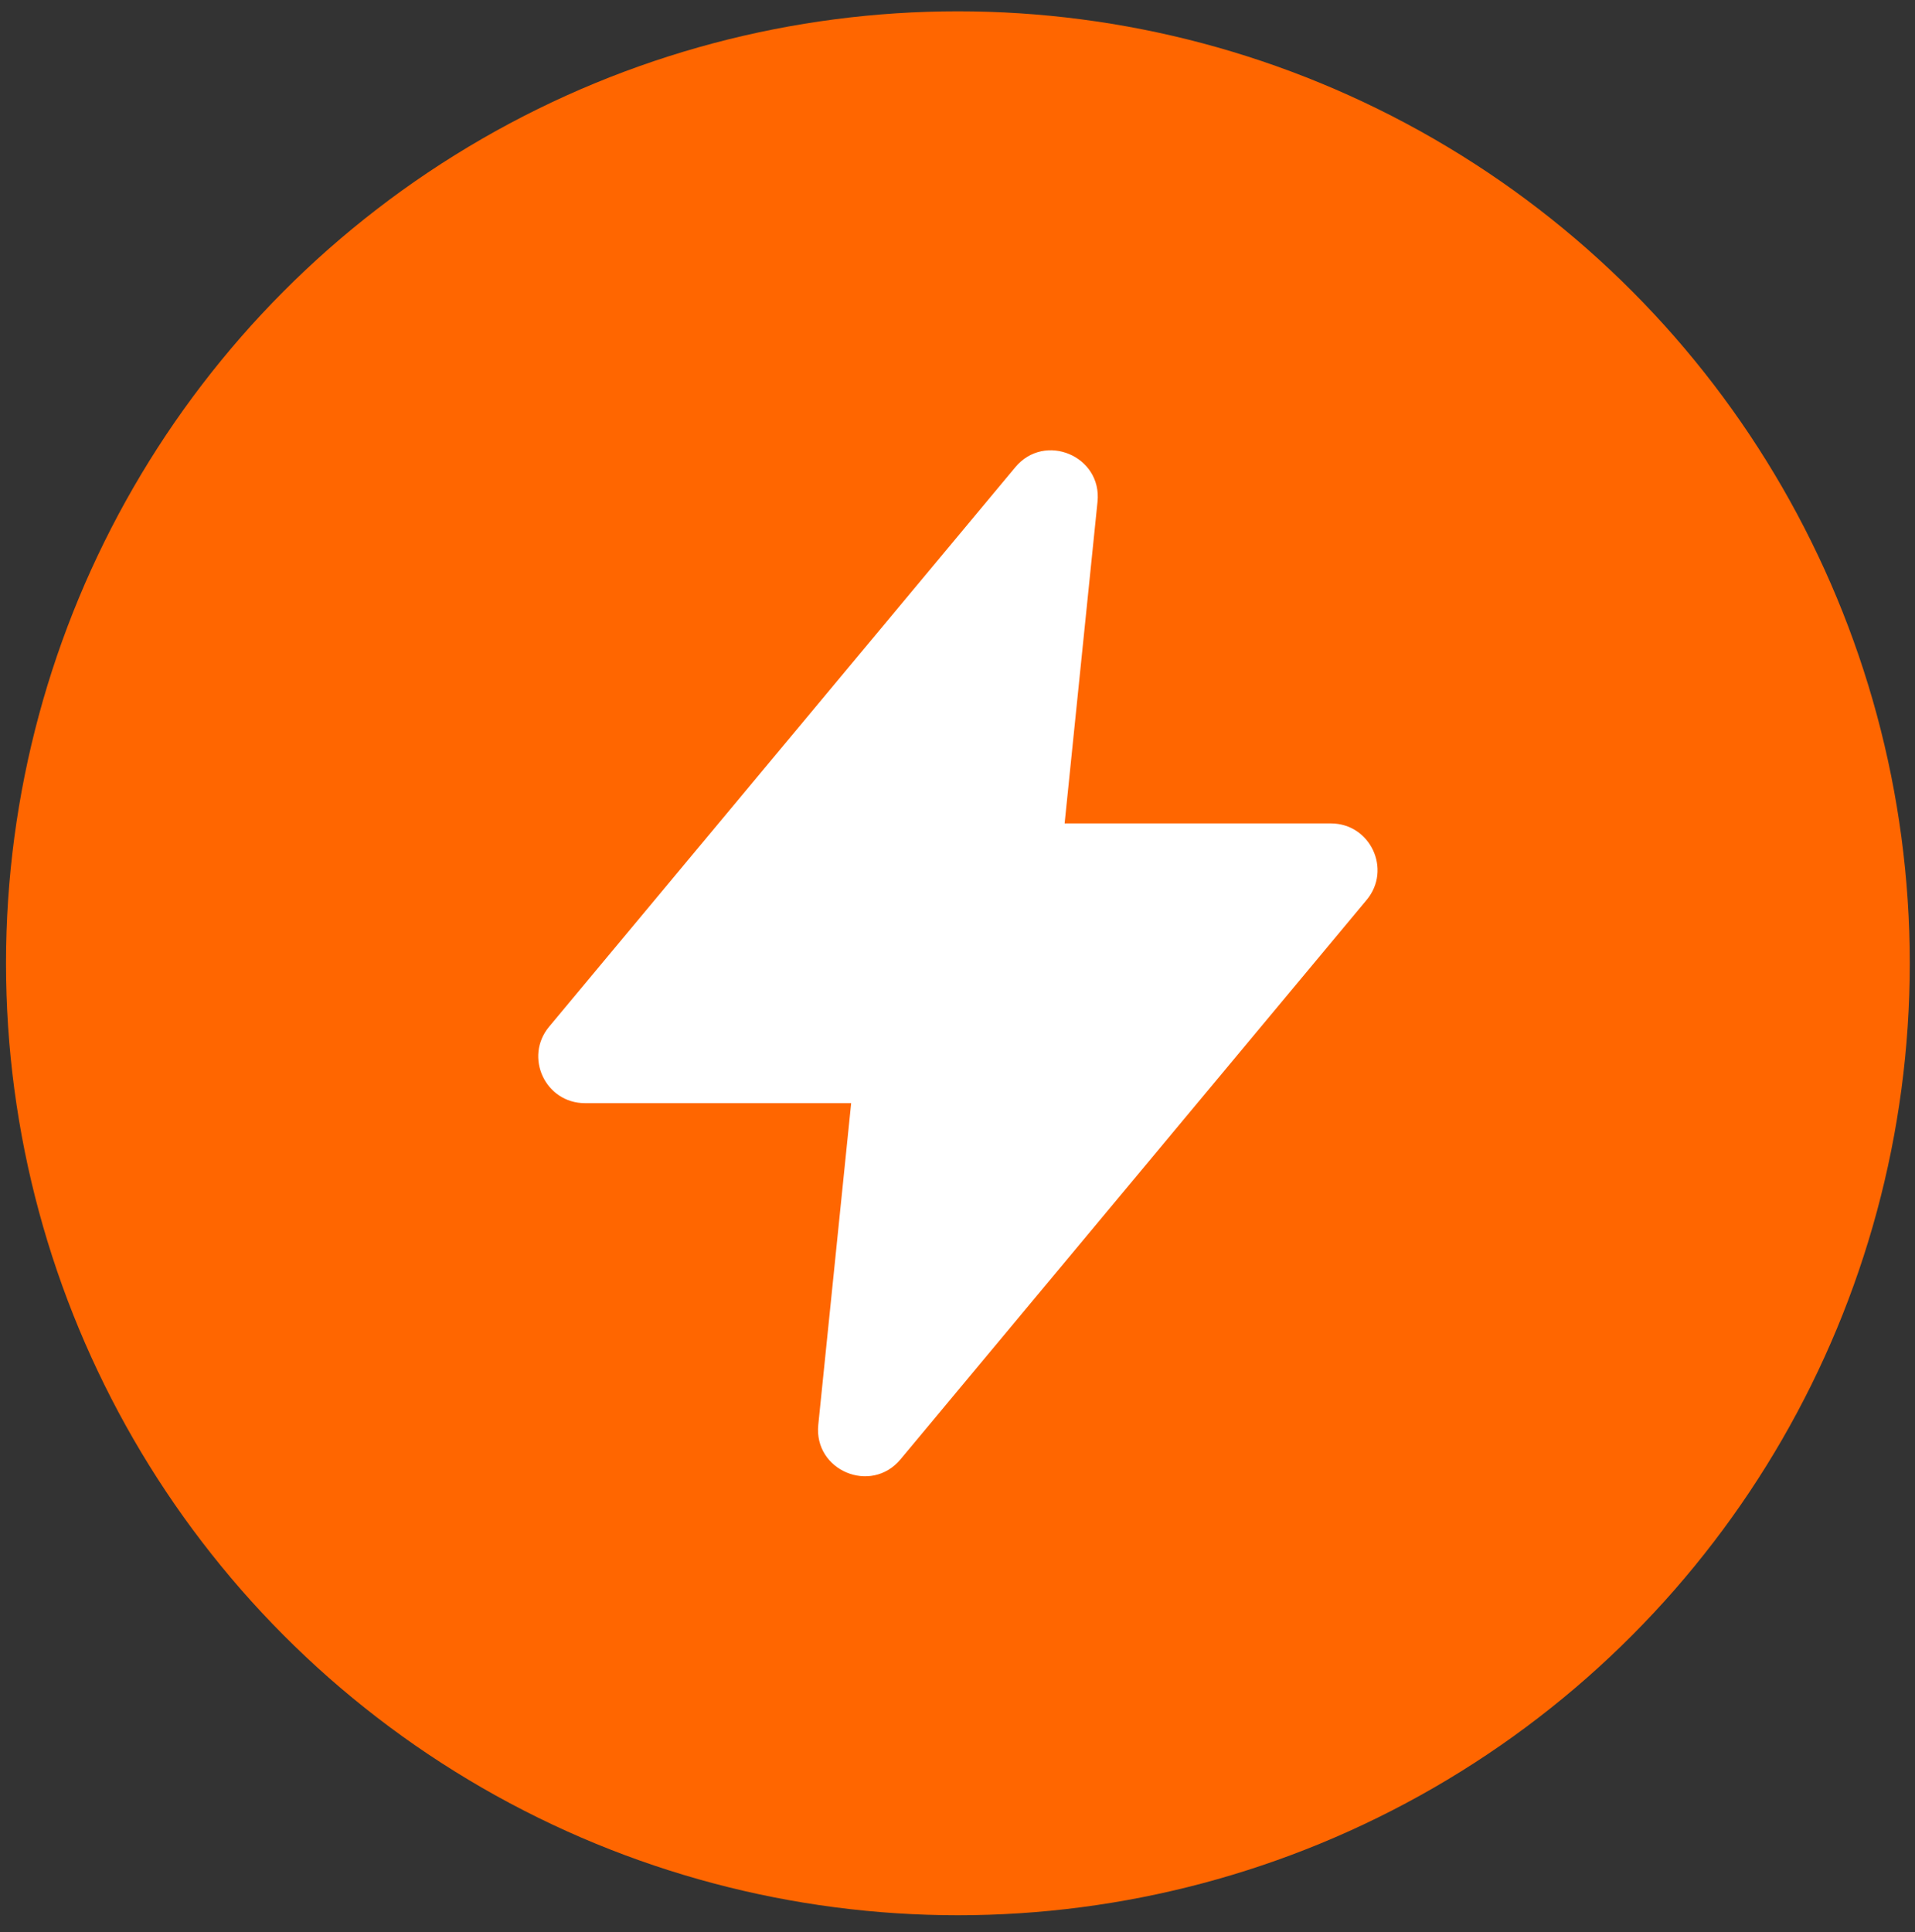
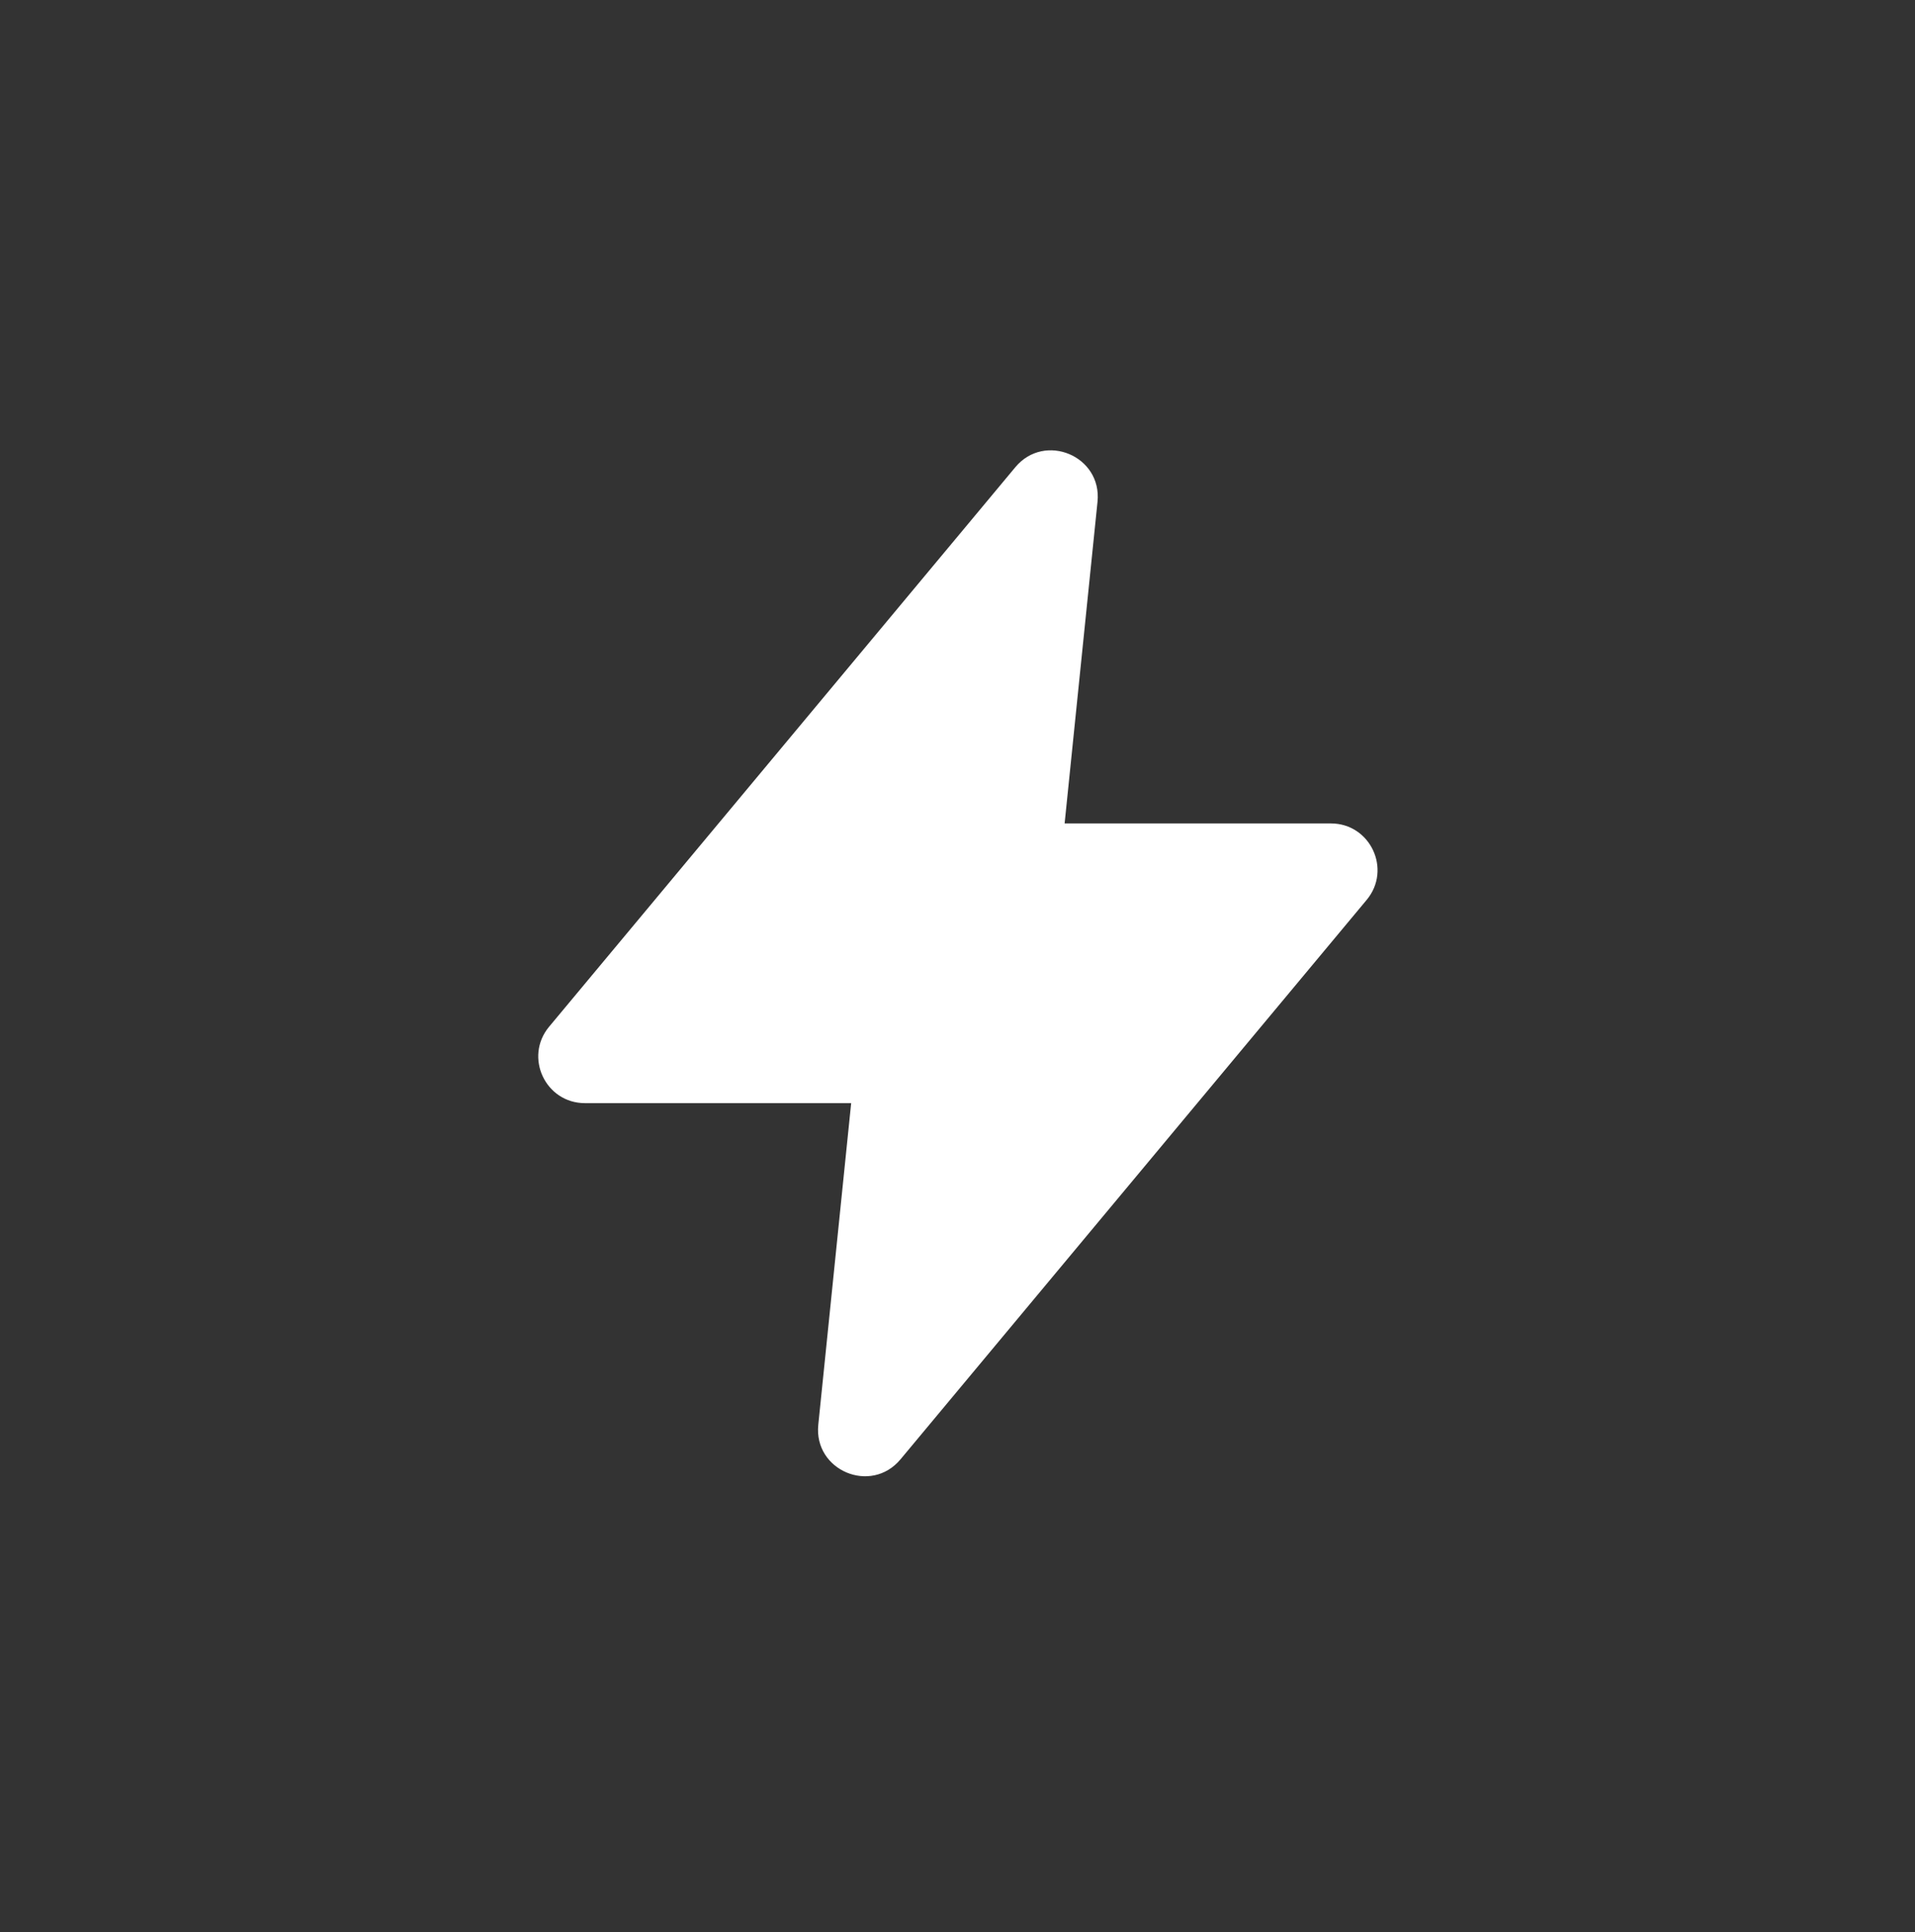
<svg xmlns="http://www.w3.org/2000/svg" width="112" height="113" viewBox="0 0 112 113" fill="none">
  <rect x="0" y="0" width="112" height="113" fill="#333333" stroke="none" />
-   <circle cx="56.023" cy="56.334" r="55.672" fill="#FF6600" />
  <path fill-rule="evenodd" clip-rule="evenodd" d="M59.382 27.323C61.104 25.256 64.463 26.669 64.189 29.346L62.265 48.155H77.836C80.147 48.155 81.41 50.851 79.93 52.627L52.665 85.345C50.942 87.412 47.584 85.999 47.858 83.322L49.781 64.514H34.211C31.899 64.514 30.637 61.818 32.116 60.042L59.382 27.323Z" fill="white" />
</svg>